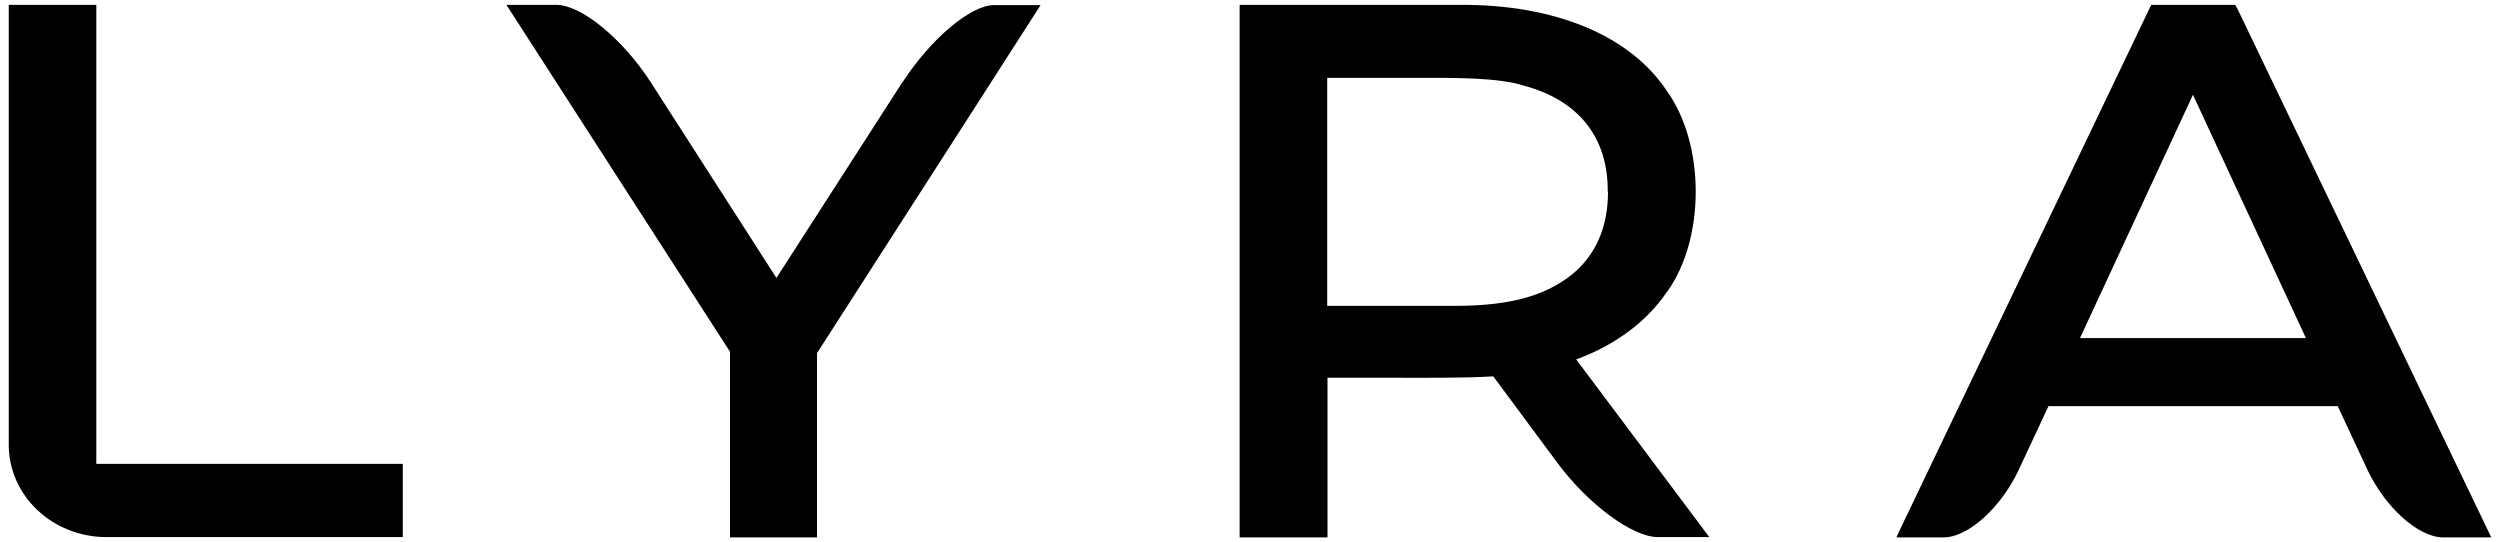
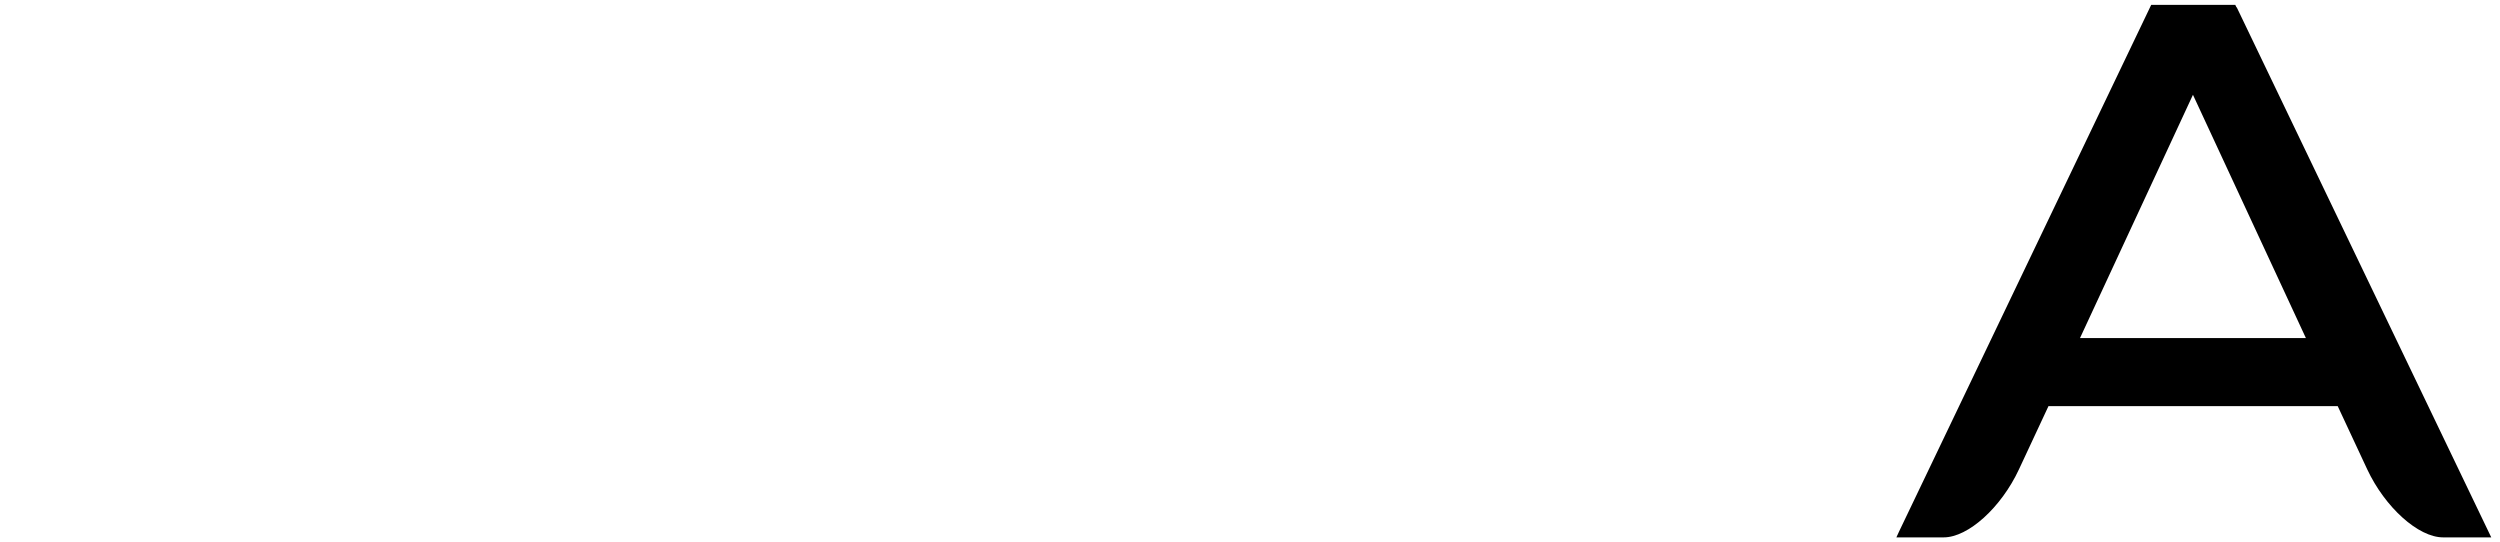
<svg xmlns="http://www.w3.org/2000/svg" width="143" height="31" viewBox="0 0 143 31" fill="none">
-   <path d="M5.526 0.278H0.5V0.512C0.5 2.107 0.5 7.408 0.5 12.756C0.5 18.166 0.5 23.623 0.5 25.437C0.5 28.361 3.004 30.722 6.093 30.722H23.04V26.532H5.509V0.262L5.526 0.278Z" fill="black" />
-   <path d="M51.607 4.718L44.411 15.899L42.575 13.037C40.504 9.816 37.616 5.313 37.232 4.718C35.629 2.232 33.258 0.278 31.822 0.278H28.967L41.757 20.12V30.738H46.732V20.199L55.898 5.938L59.521 0.293H56.85C55.514 0.293 53.21 2.248 51.607 4.734V4.718Z" fill="black" />
-   <path d="M95.367 16.68C97.538 13.647 97.538 8.284 95.367 5.235C93.263 2.029 88.939 0.246 83.513 0.278C81.66 0.278 79.239 0.278 76.851 0.278H70.907V30.738H75.933V21.606C76.885 21.606 77.97 21.606 79.072 21.606C81.292 21.606 83.58 21.637 85.416 21.528L89.09 26.485C90.859 28.861 93.38 30.722 94.833 30.722H97.772L90.158 20.558C92.395 19.745 94.232 18.369 95.367 16.665V16.68ZM91.978 10.957C91.978 13.022 91.26 14.648 89.824 15.774C88.305 16.946 86.318 17.478 83.379 17.494H75.916V4.453H79.523C79.99 4.453 80.508 4.453 81.075 4.453C83.129 4.453 85.7 4.421 87.186 4.906C90.292 5.735 91.995 7.877 91.961 10.957H91.978Z" fill="black" />
  <path d="M127.924 0.418L127.858 0.278H123.049L108.624 30.409L108.473 30.738H111.178C112.581 30.738 114.467 29.033 115.486 26.844L117.172 23.232H133.718L135.404 26.844C136.423 29.018 138.326 30.738 139.745 30.738H142.5L127.941 0.418H127.924ZM131.898 19.339H118.975L125.437 5.422L131.898 19.339Z" fill="black" />
</svg>